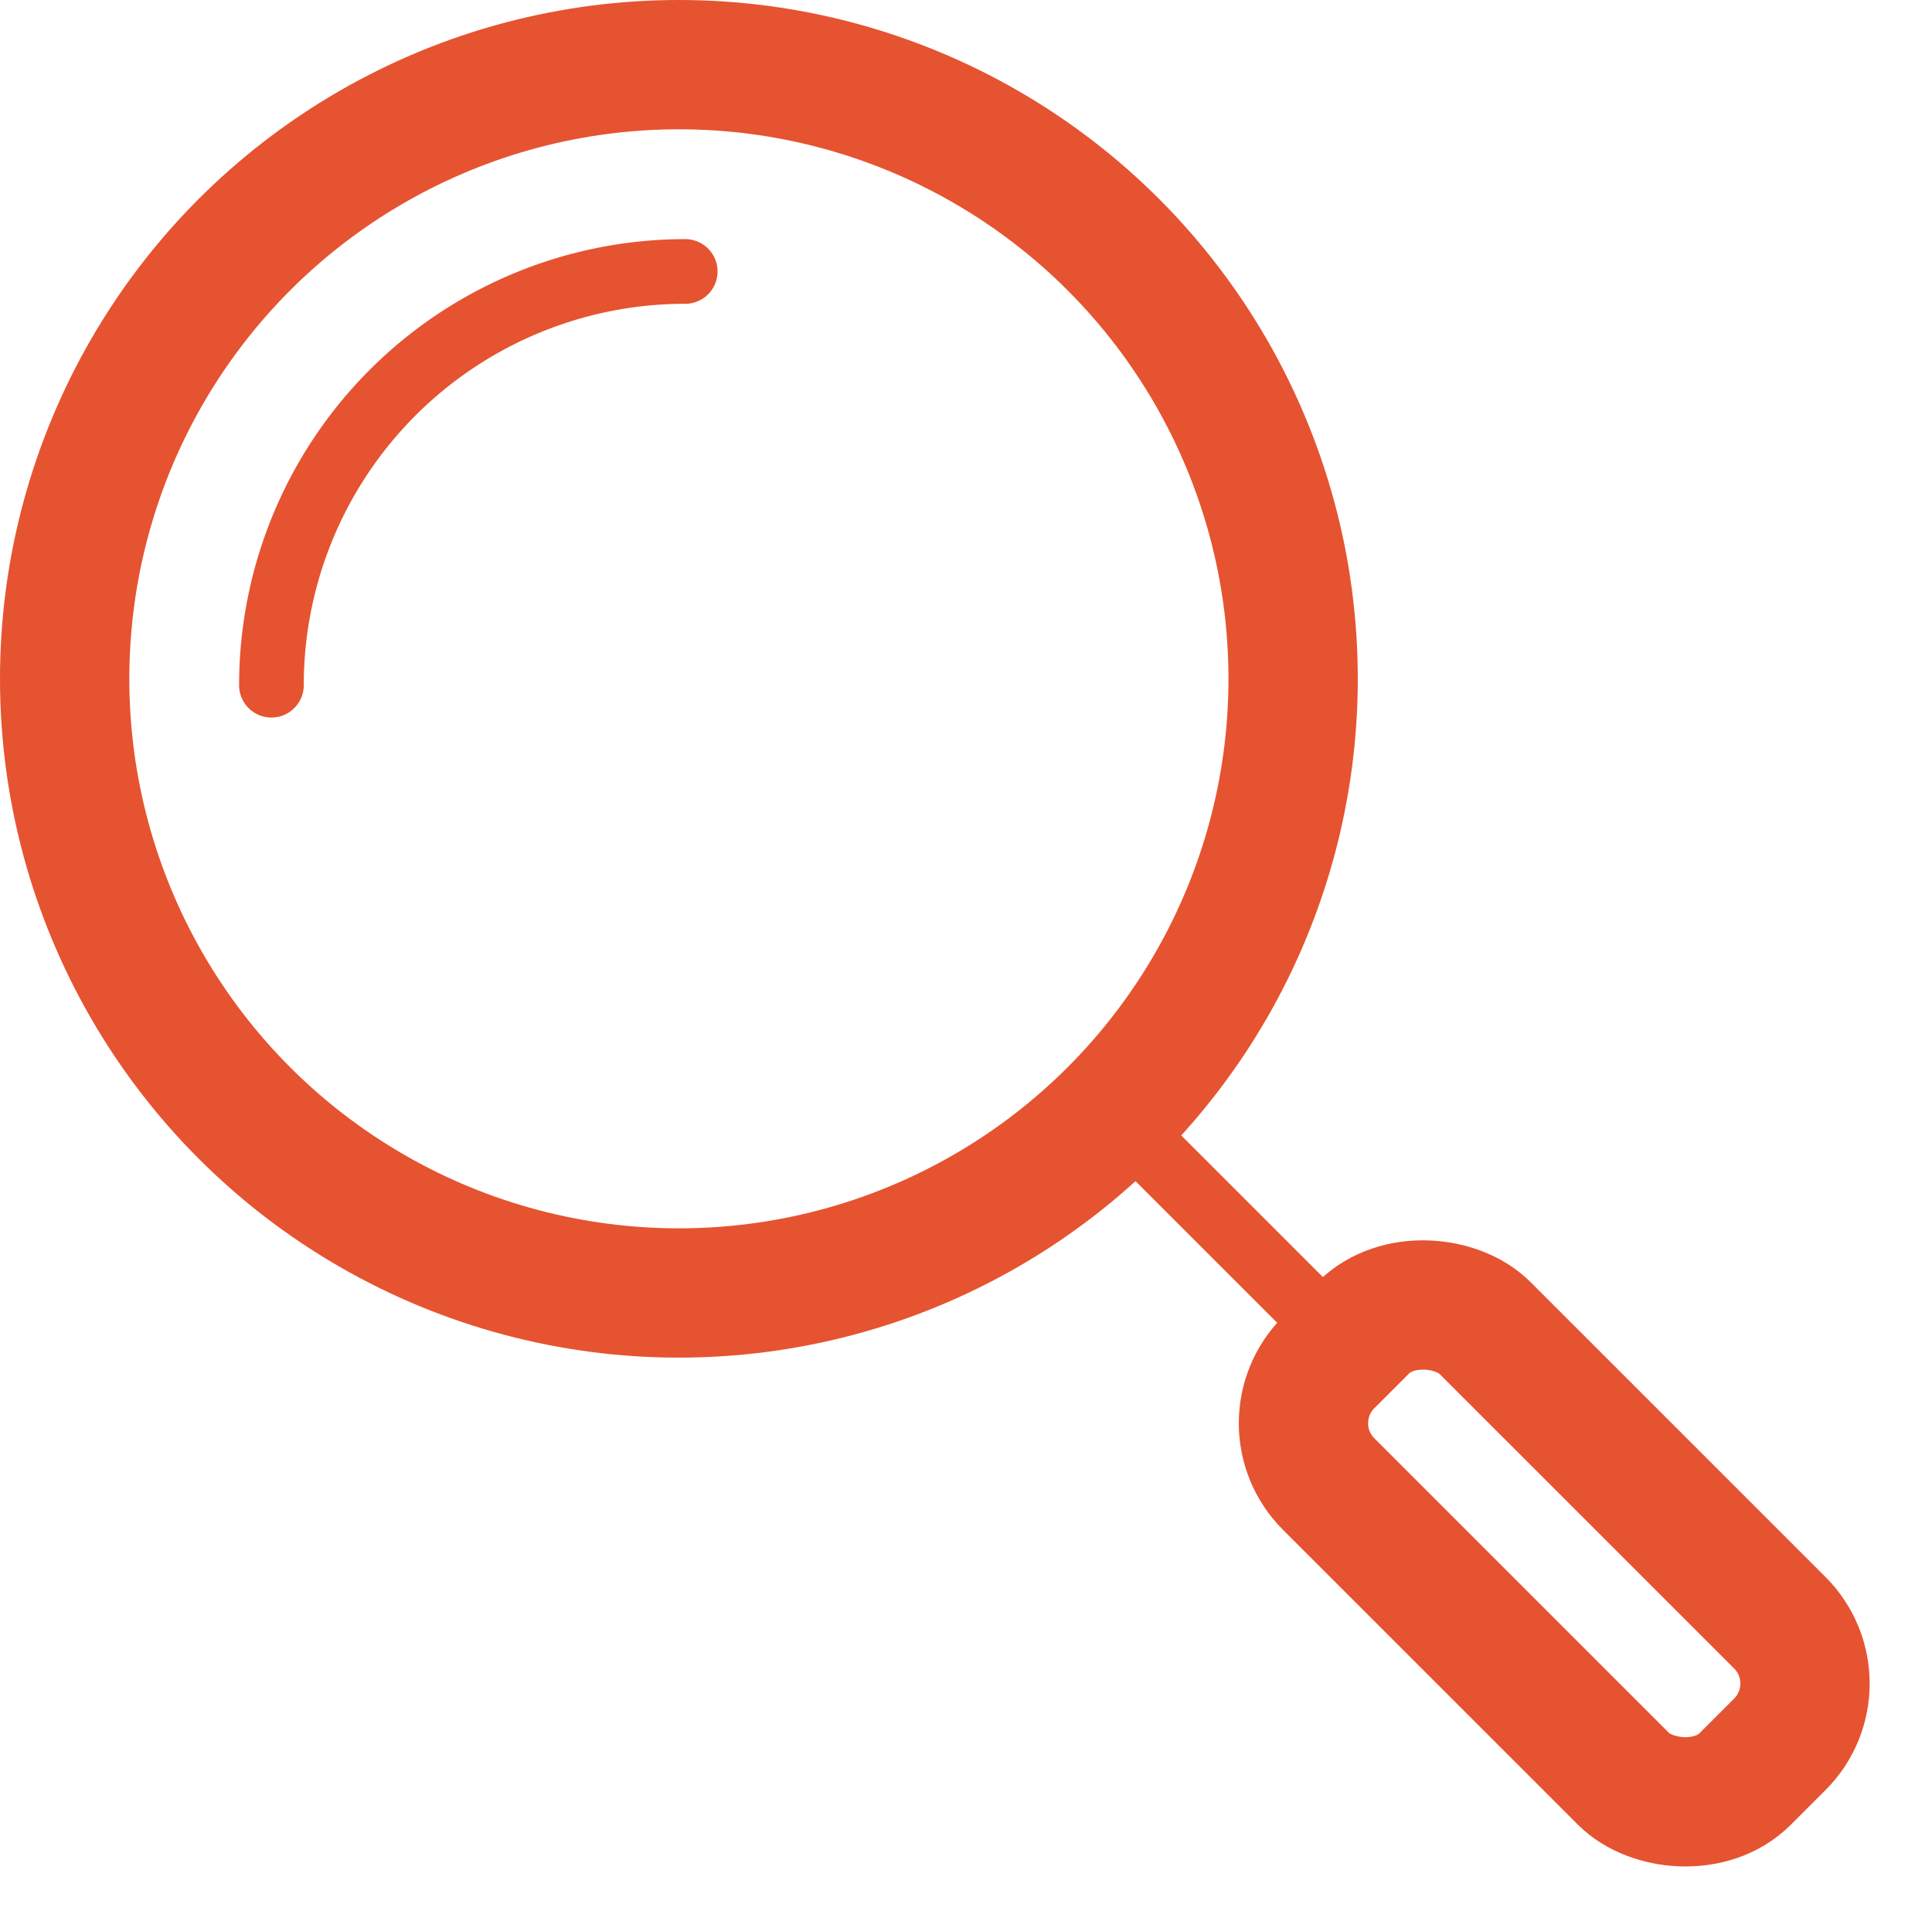
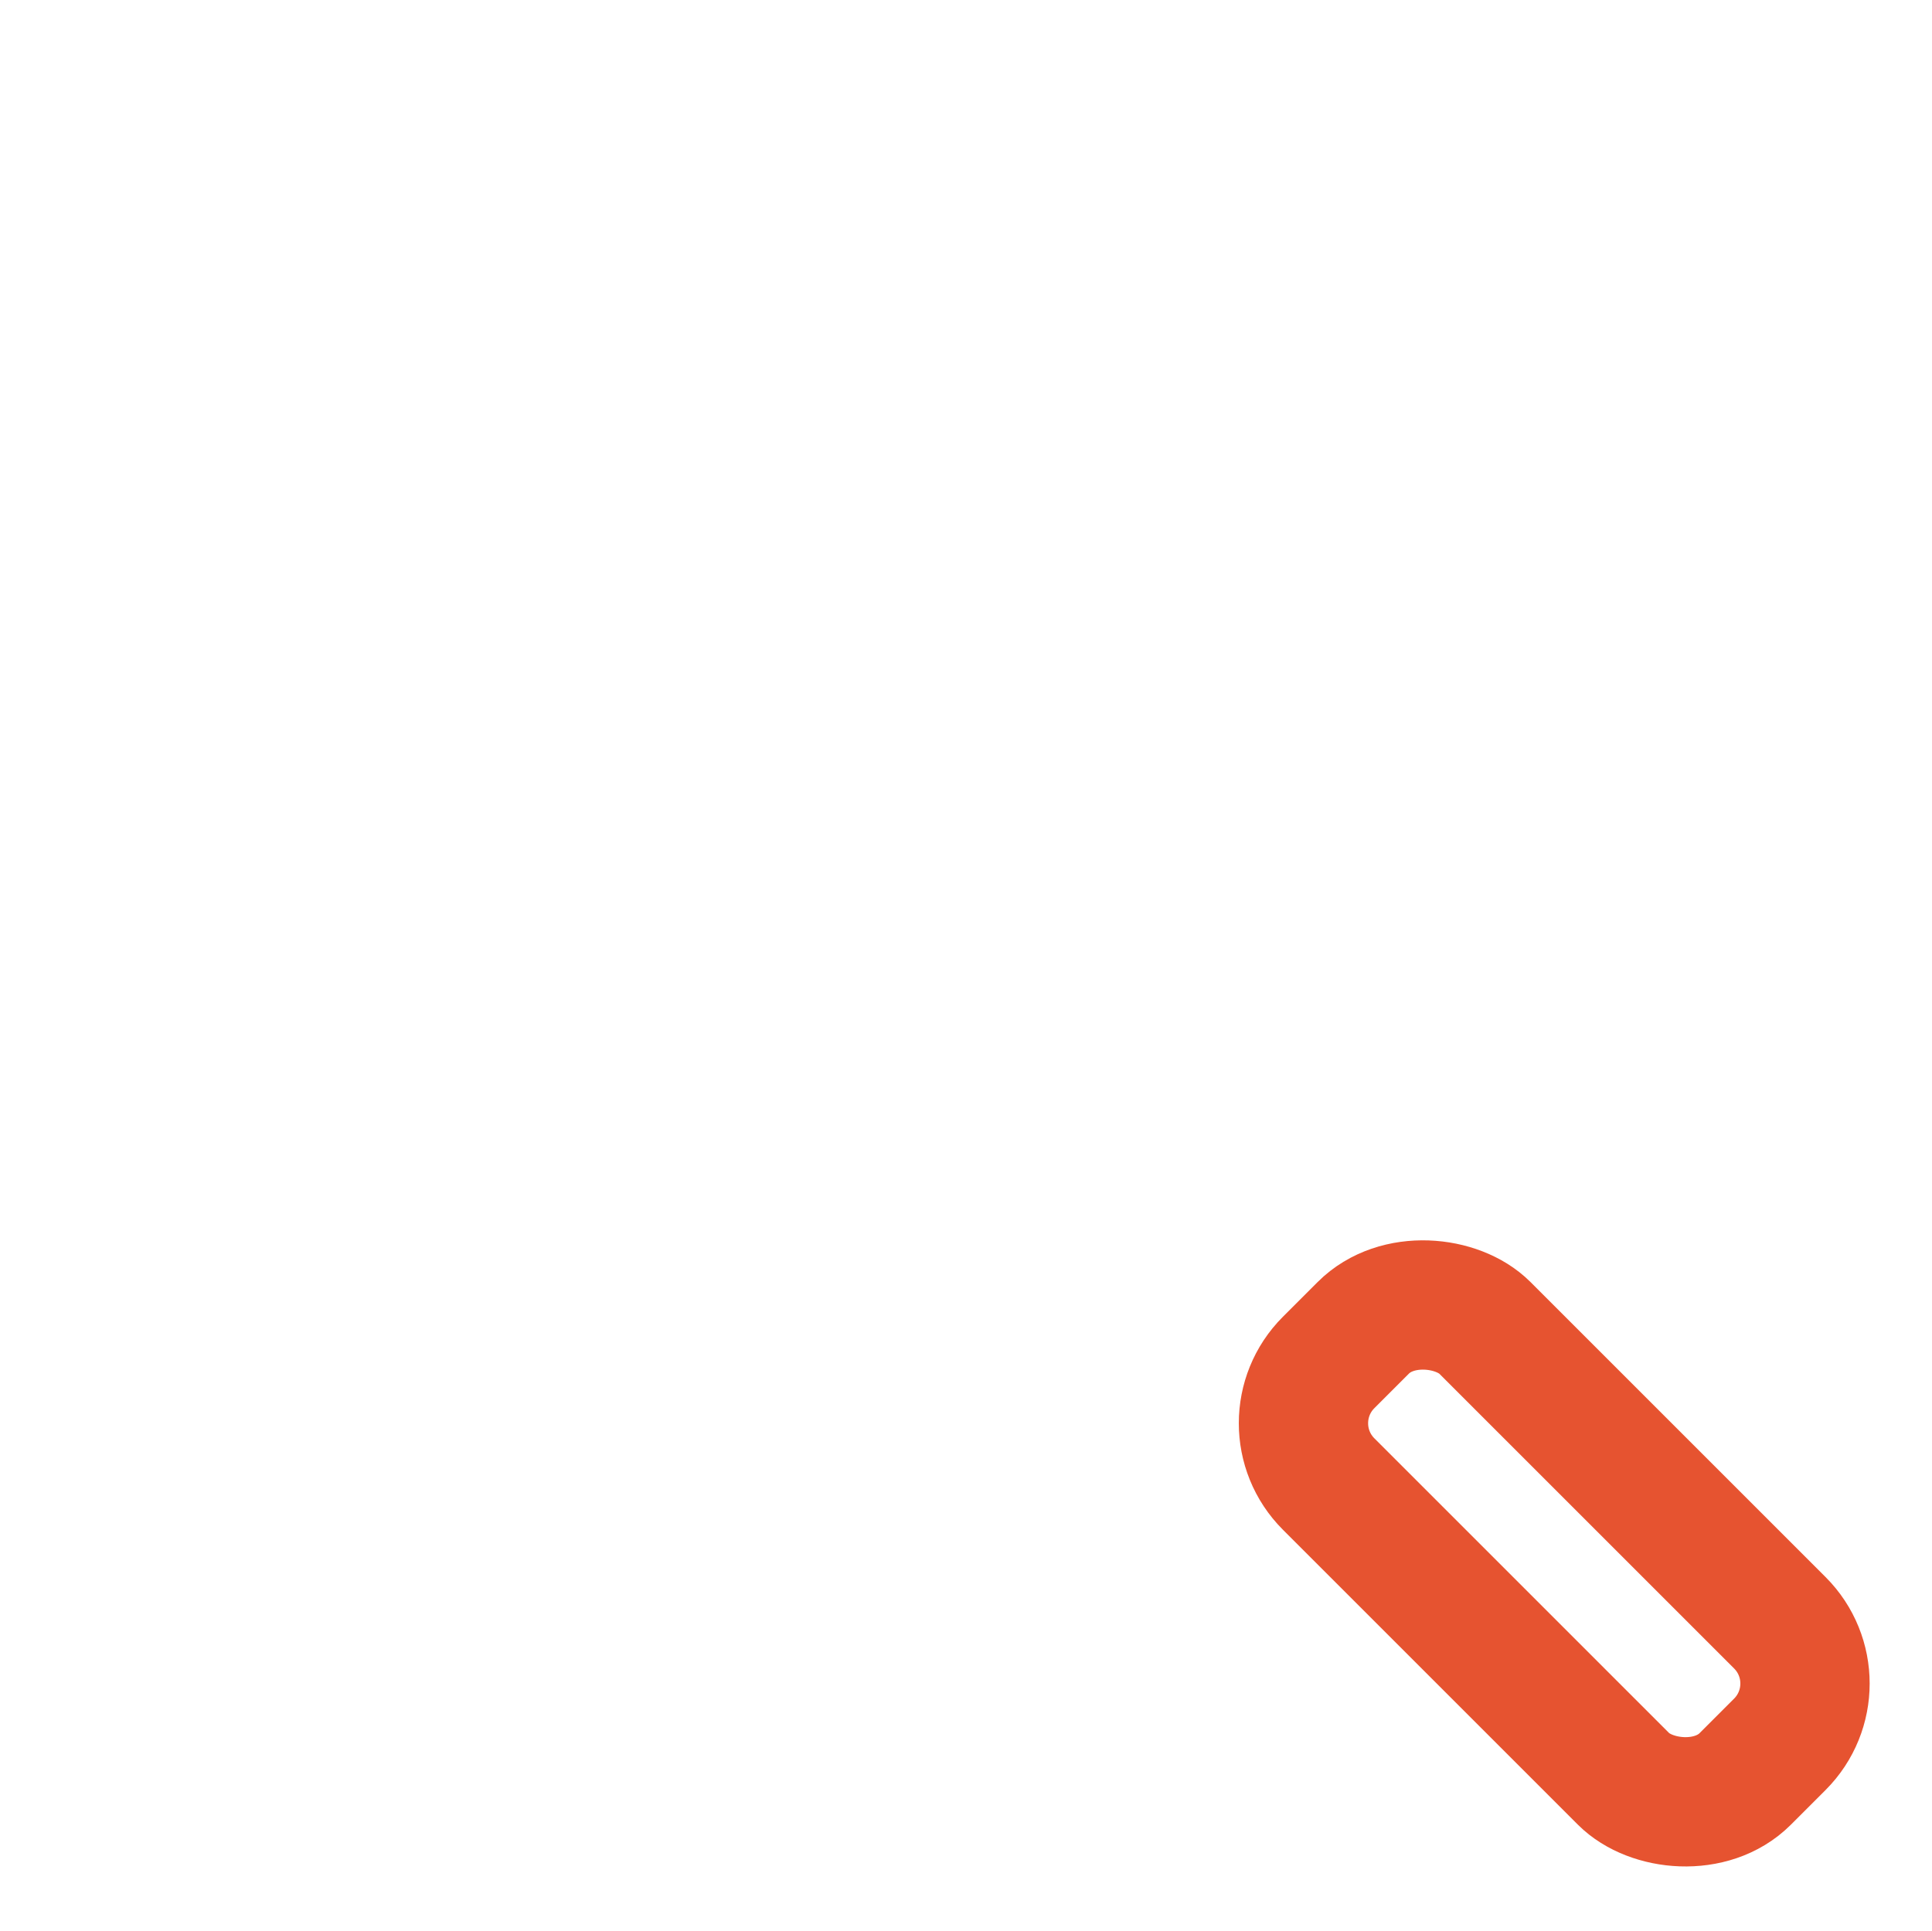
<svg xmlns="http://www.w3.org/2000/svg" width="29.881" height="29.872" viewBox="0 0 29.881 29.872">
  <g id="search-icon" transform="translate(-5.001 -5)">
-     <circle id="Ellipse_1" data-name="Ellipse 1" cx="9.5" cy="9.5" r="9.5" transform="translate(6.001 6)" fill="none" stroke="#e65330" stroke-linecap="round" stroke-linejoin="round" stroke-width="2" />
-     <path id="Path_1" data-name="Path 1" d="M8.5,14.9a6.4,6.4,0,0,1,6.4-6.4" transform="translate(0.699 0.699)" fill="none" stroke="#e65330" stroke-linecap="round" stroke-linejoin="round" stroke-width="1" />
    <rect id="Rectangle_3" data-name="Rectangle 3" width="3.417" height="9.111" rx="1.33" transform="translate(24.61 27.015) rotate(-45)" fill="none" stroke="#e65330" stroke-linejoin="round" stroke-width="2" />
-     <line id="Line_1" data-name="Line 1" x1="3.417" y1="3.417" transform="translate(22.392 22.392)" fill="none" stroke="#e65330" stroke-linecap="round" stroke-linejoin="round" stroke-width="1" />
  </g>
</svg>